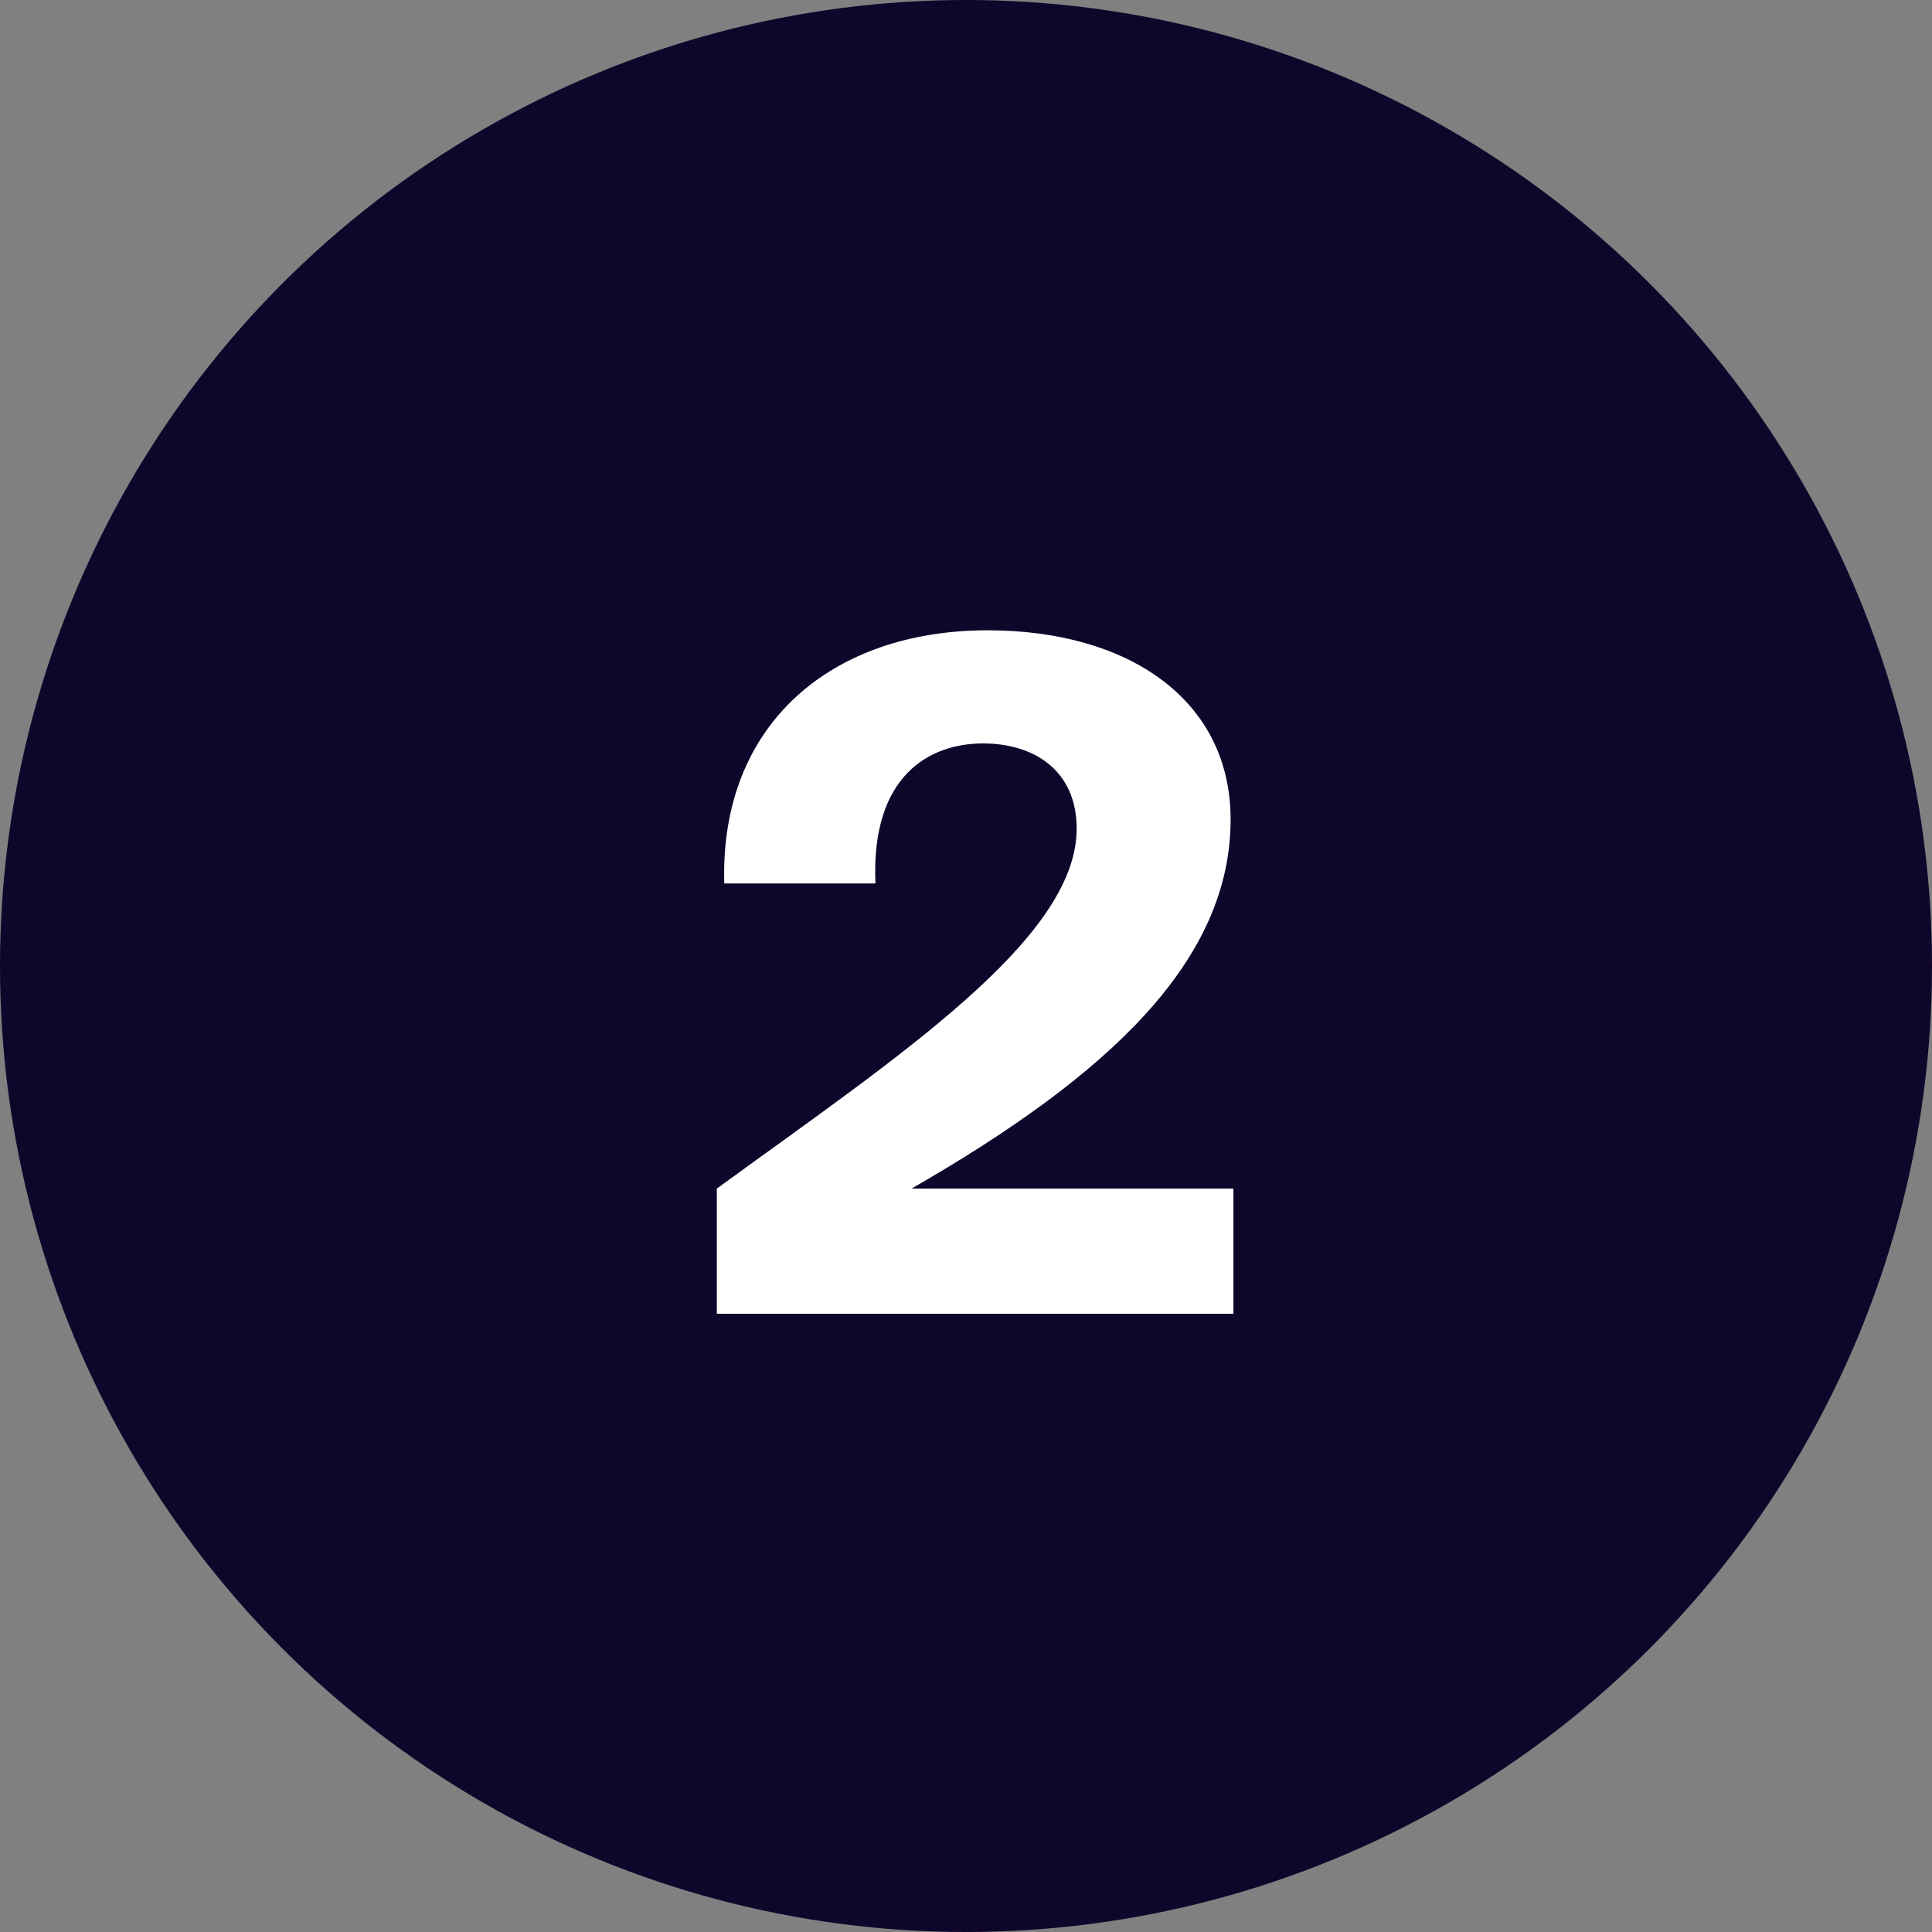
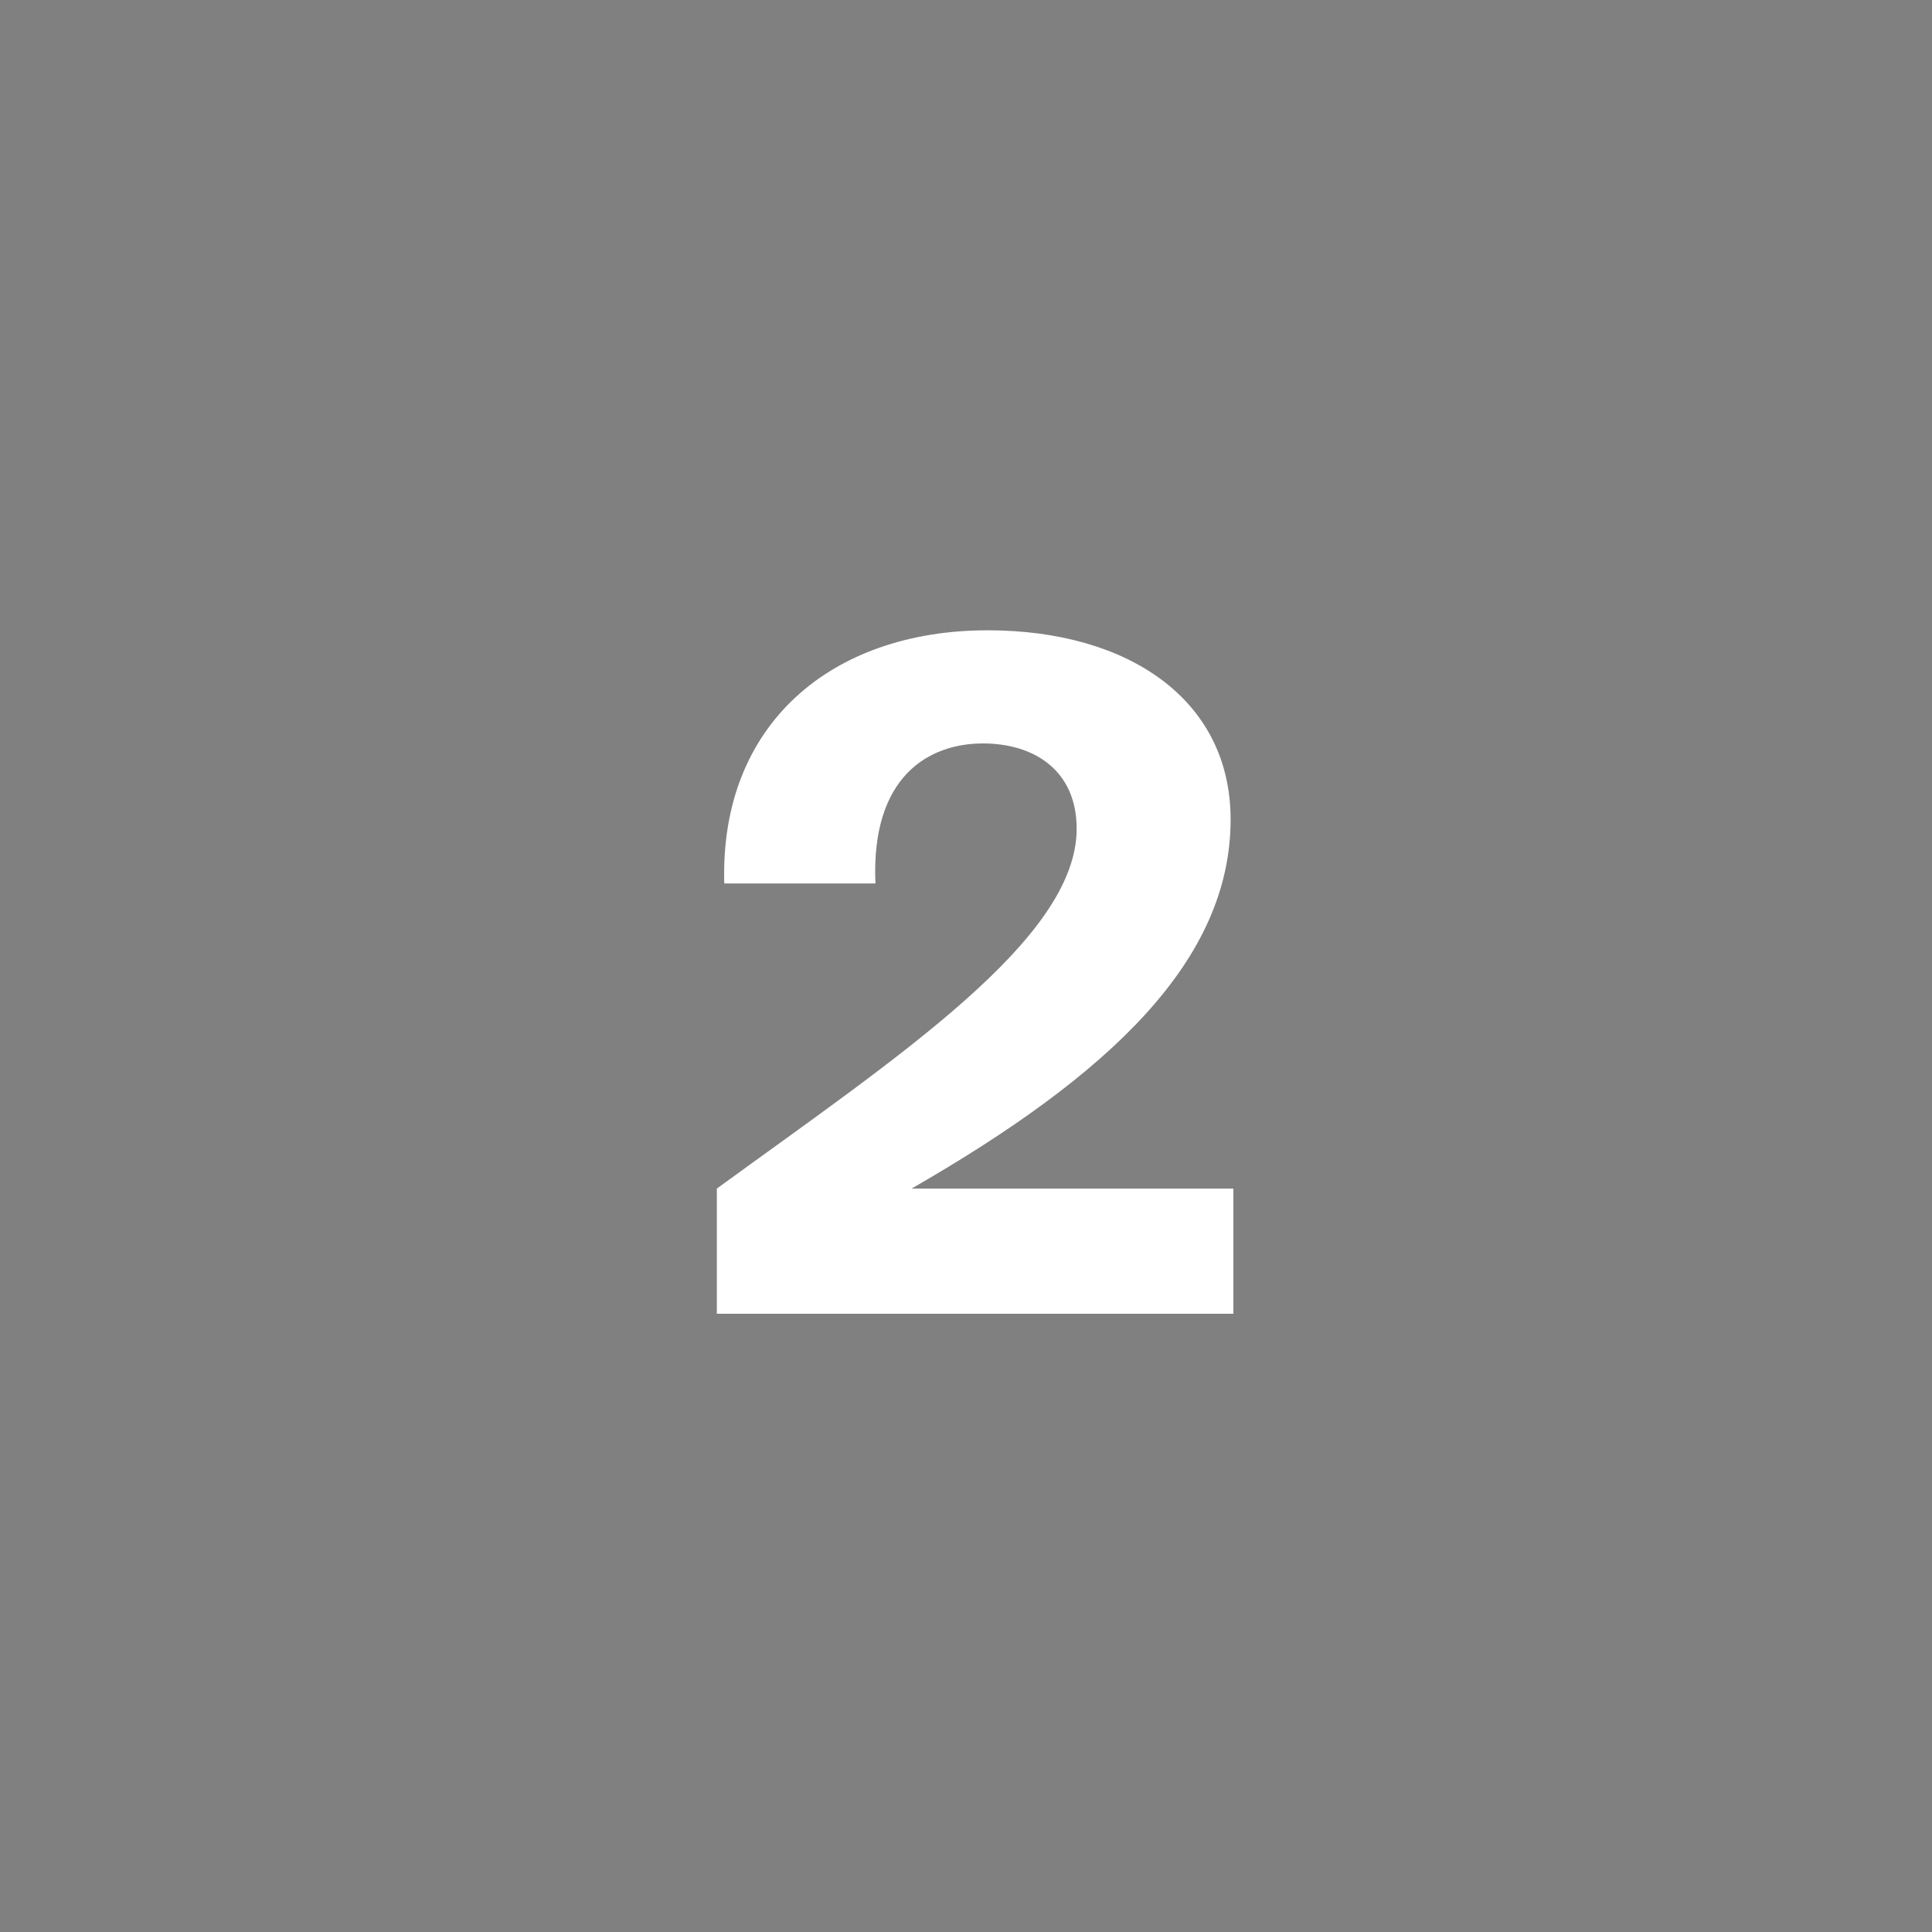
<svg xmlns="http://www.w3.org/2000/svg" width="50" height="50" viewBox="0 0 50 50" fill="none">
  <rect x="0" y="0" width="50" height="50" fill="#808080" stroke="none" />
-   <circle cx="25" cy="25" r="25" fill="#0F062B" />
  <path d="M25.56 16.312C29.208 16.312 31.848 18.112 31.848 21.208C31.848 24.856 28.728 27.808 23.592 30.76H31.92V34H18.552V30.76C23.232 27.352 27.864 24.304 27.864 21.448C27.864 19.936 26.76 19.24 25.44 19.24C24.048 19.24 22.536 20.08 22.656 22.864H18.744C18.624 18.736 21.528 16.312 25.56 16.312Z" fill="white" />
</svg>